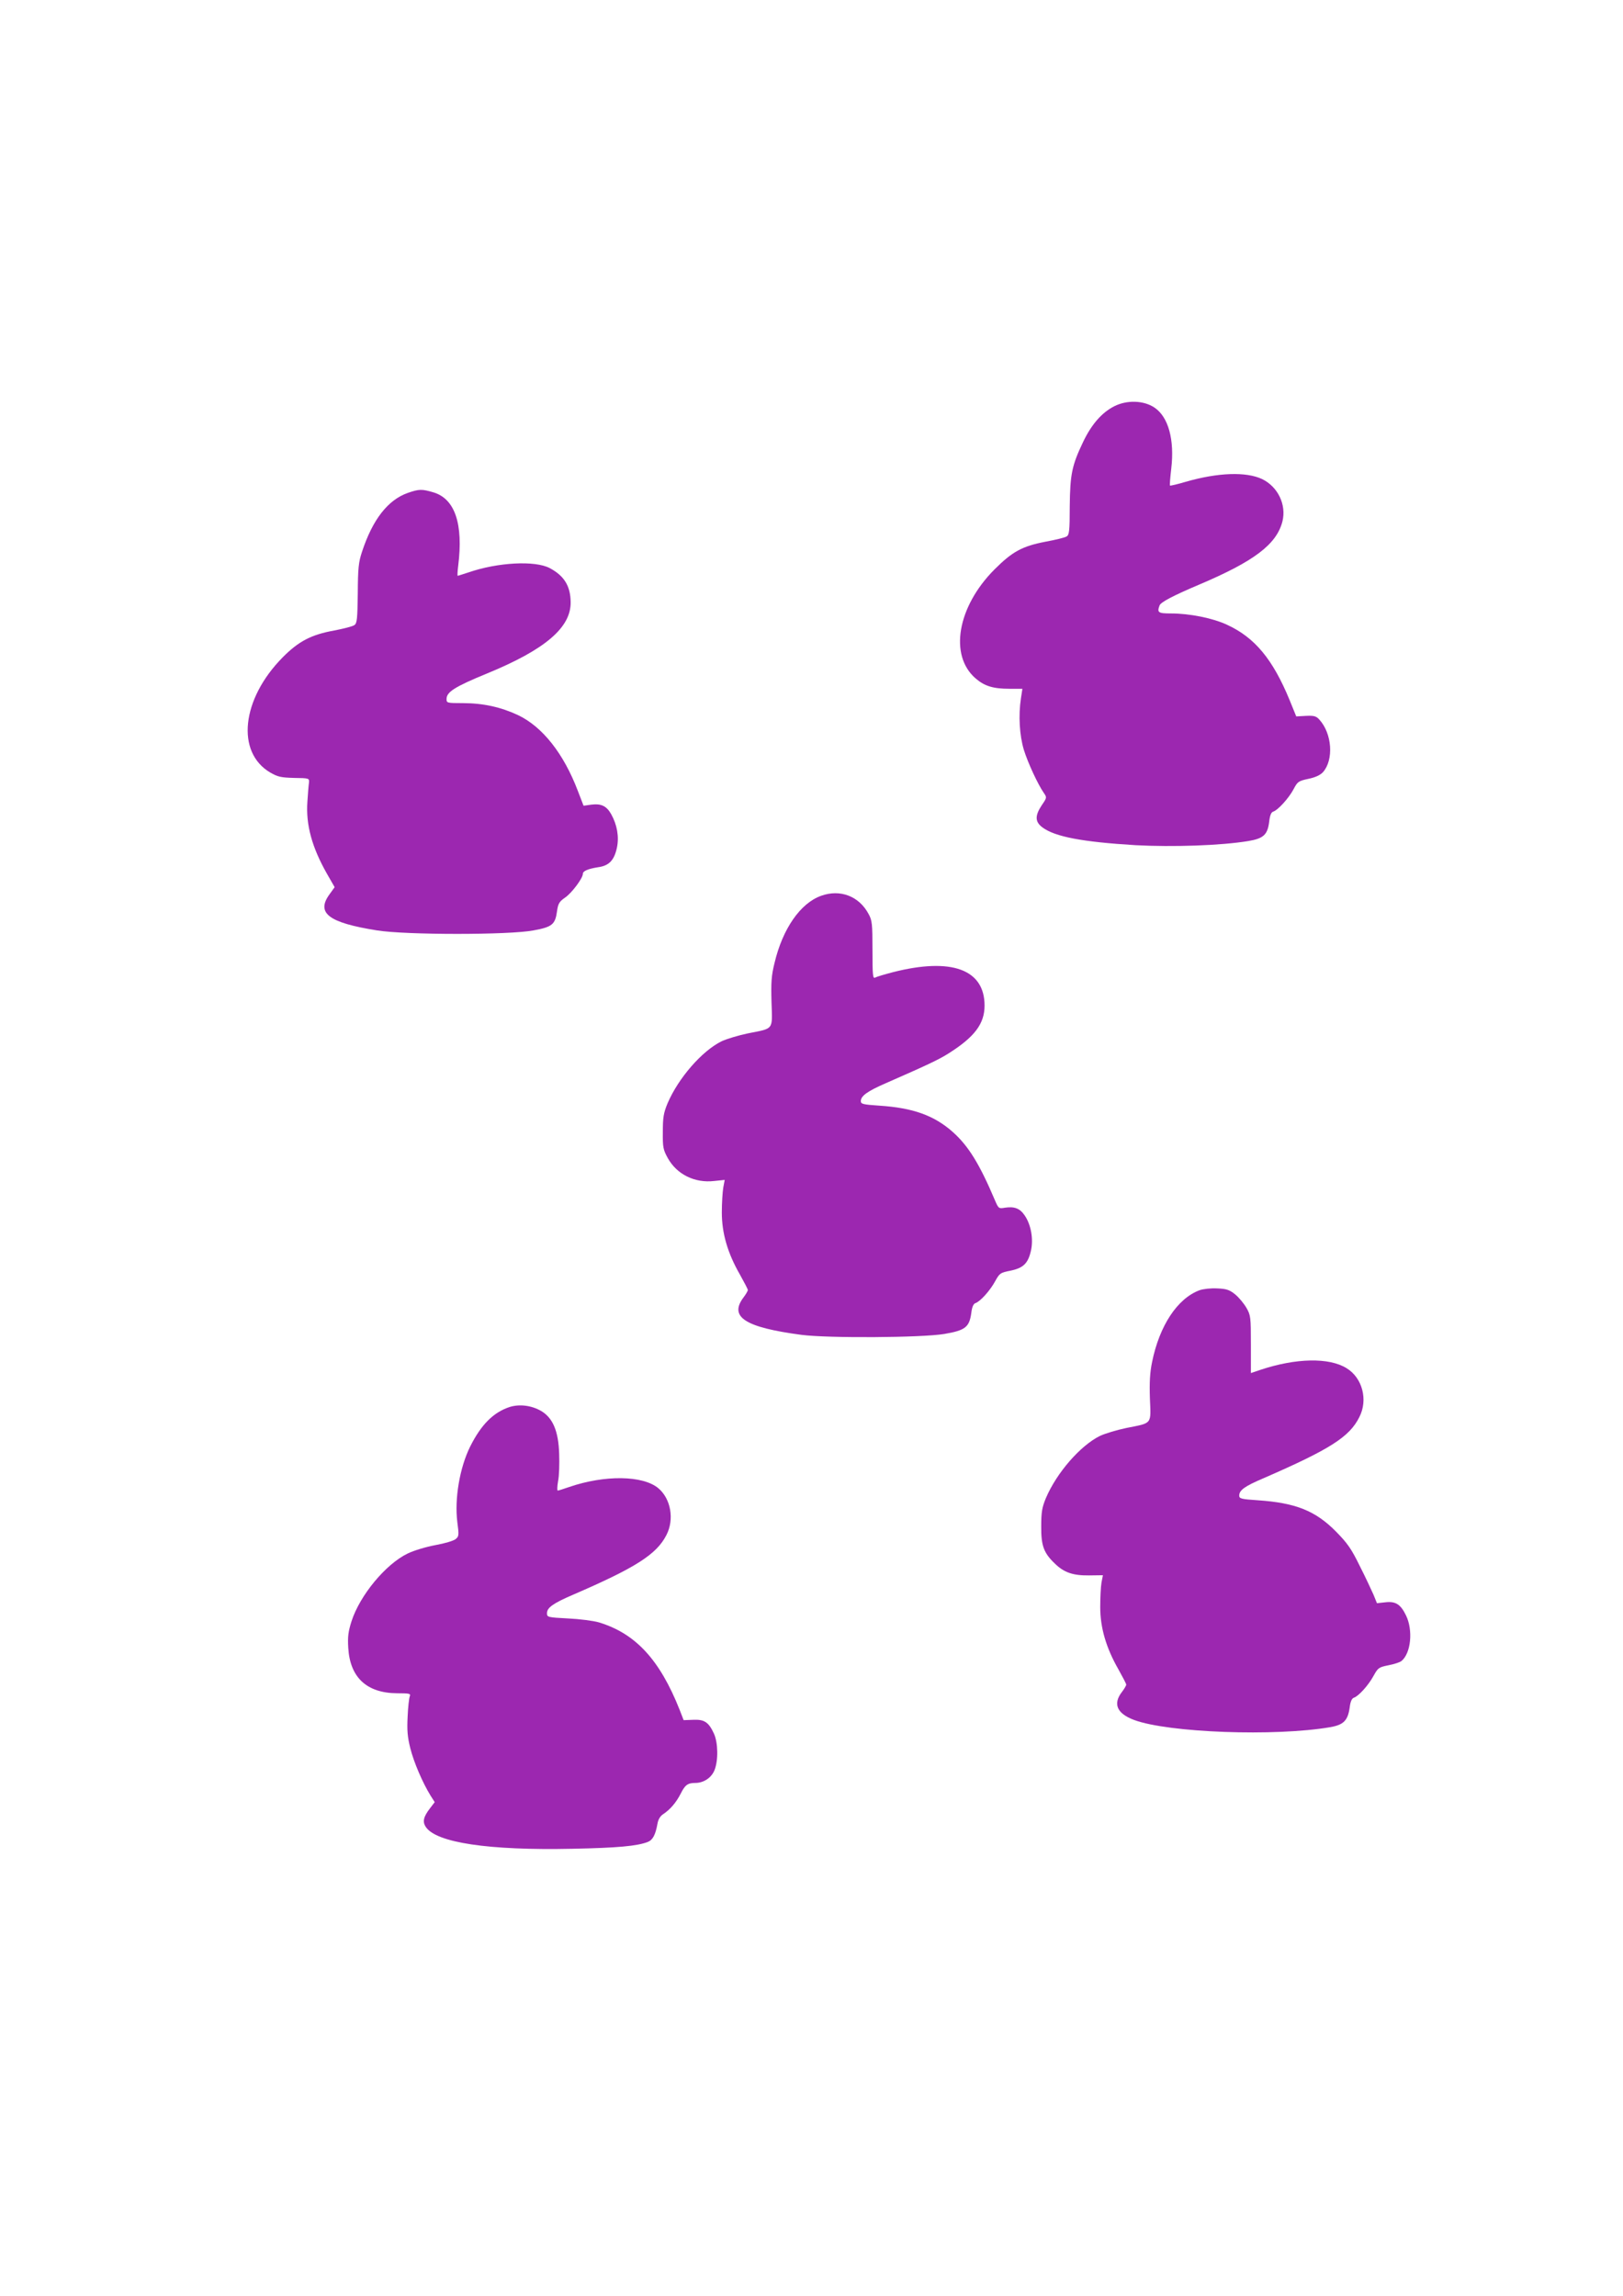
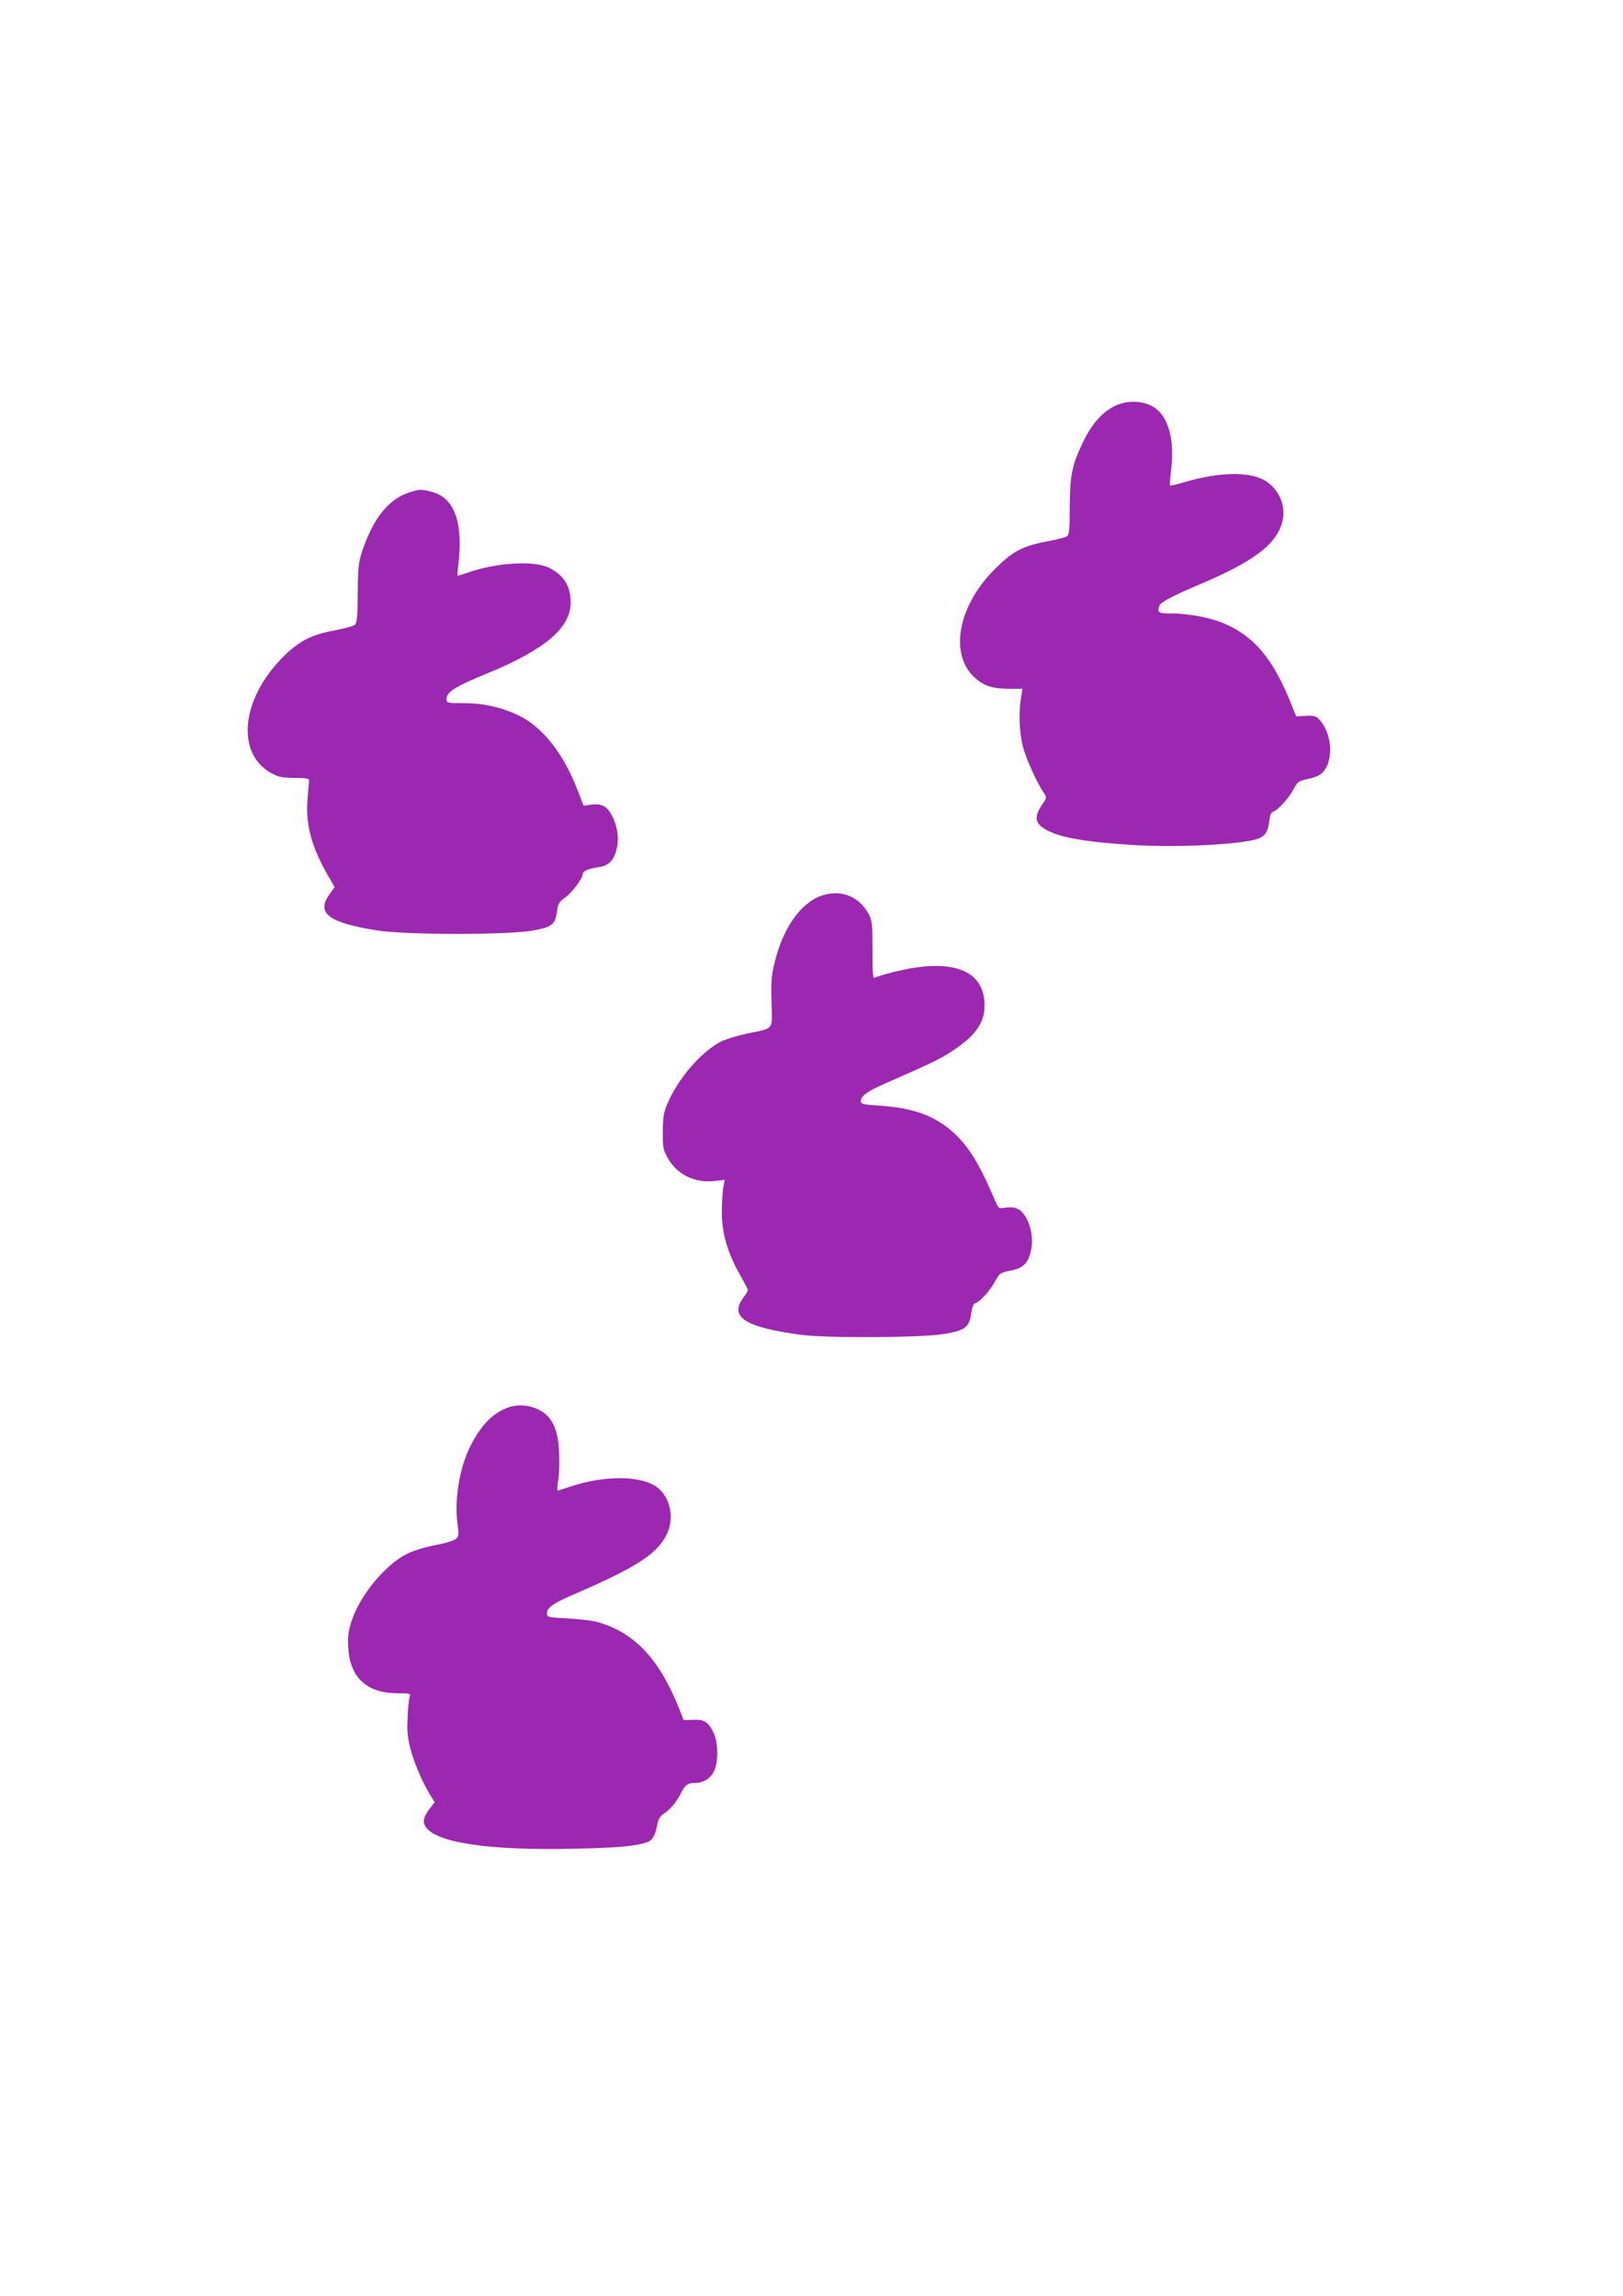
<svg xmlns="http://www.w3.org/2000/svg" version="1.0" width="905pt" height="1280pt" viewBox="0 0 905 1280" preserveAspectRatio="xMidYMid meet">
  <g transform="translate(0,1280) scale(0.1,-0.1)" fill="#9c27b0" stroke="none">
    <path d="M6213 10535 c-69 -35 -127 -101 -174 -200 -62 -130 -72 -179 -74 -358 0 -139 -3 -160 -18 -168 -9 -6 -62 -19 -117 -29 -130 -25 -185 -55 -285 -155 -207 -208 -254 -480 -104 -608 49 -42 97 -57 188 -57 l72 0 -8 -52 c-15 -97 -8 -208 16 -288 23 -74 78 -192 111 -240 18 -26 18 -27 -11 -69 -39 -59 -38 -93 4 -124 70 -52 222 -81 520 -99 206 -11 475 -2 627 23 85 14 108 35 117 107 4 36 11 53 22 57 27 8 88 76 114 125 22 42 27 46 83 58 39 8 66 21 81 37 61 69 51 215 -20 293 -18 20 -30 23 -75 21 l-54 -3 -37 91 c-94 228 -194 348 -347 419 -80 38 -211 64 -315 64 -71 0 -78 5 -63 45 7 18 75 54 219 115 309 131 433 225 466 353 23 93 -25 193 -113 236 -89 42 -246 37 -426 -15 -47 -14 -86 -23 -88 -21 -2 2 1 44 7 94 19 162 -16 289 -94 341 -60 40 -153 43 -224 7z" />
    <path d="M2274 10052 c-111 -39 -196 -148 -255 -327 -20 -60 -23 -92 -24 -234 -2 -141 -4 -166 -19 -176 -9 -7 -60 -20 -112 -30 -128 -23 -199 -60 -288 -150 -230 -233 -261 -529 -69 -642 42 -24 59 -28 133 -30 83 -1 85 -2 83 -25 -2 -12 -6 -61 -9 -108 -9 -128 25 -253 109 -401 l43 -75 -28 -39 c-77 -105 -7 -159 264 -202 161 -26 740 -26 873 0 104 19 121 33 131 107 6 42 12 53 45 76 37 25 99 108 99 132 0 16 28 28 84 37 62 8 91 39 106 109 13 61 1 128 -32 187 -26 46 -56 60 -111 53 l-43 -6 -32 83 c-79 208 -197 357 -333 422 -96 45 -195 67 -308 67 -89 0 -91 1 -91 23 0 39 45 68 225 142 324 133 469 256 467 398 -1 90 -36 147 -117 190 -82 43 -290 32 -452 -24 -31 -10 -58 -19 -61 -19 -2 0 -1 25 3 56 29 233 -18 373 -138 409 -64 19 -80 19 -143 -3z" />
    <path d="M4579 7806 c-116 -41 -215 -184 -260 -374 -18 -72 -20 -109 -17 -220 5 -157 15 -144 -131 -173 -53 -11 -119 -31 -147 -44 -110 -54 -242 -206 -302 -347 -22 -53 -26 -79 -26 -158 -1 -87 2 -100 28 -147 50 -90 150 -140 259 -127 l58 6 -8 -43 c-4 -24 -8 -87 -8 -139 0 -115 32 -226 101 -346 24 -43 44 -81 44 -86 0 -5 -11 -24 -24 -41 -82 -109 7 -167 324 -209 148 -19 669 -16 795 5 118 20 140 38 151 117 4 34 12 51 23 55 26 8 82 70 110 122 25 45 29 48 86 59 72 15 98 41 114 113 14 64 0 142 -34 193 -27 41 -58 53 -111 45 -35 -6 -36 -5 -56 41 -86 203 -148 303 -234 380 -104 93 -223 136 -412 148 -89 6 -102 9 -102 25 0 29 36 55 139 100 224 98 297 132 350 166 146 92 201 166 201 267 0 202 -185 269 -511 186 -46 -12 -90 -25 -99 -30 -13 -7 -15 11 -15 153 0 147 -2 166 -22 202 -53 99 -158 139 -264 101z" />
-     <path d="M6689 5607 c-124 -46 -224 -198 -265 -401 -12 -58 -15 -113 -12 -203 6 -146 15 -135 -131 -164 -53 -11 -119 -31 -147 -44 -110 -54 -242 -206 -302 -347 -22 -53 -26 -79 -26 -158 -1 -107 14 -148 76 -207 51 -50 101 -67 190 -66 l78 1 -8 -41 c-4 -23 -7 -85 -7 -137 0 -115 33 -227 101 -346 24 -43 44 -81 44 -86 0 -5 -11 -24 -25 -42 -50 -66 -27 -119 69 -155 191 -71 786 -93 1094 -40 74 13 98 37 108 110 4 33 12 50 23 54 26 8 82 70 110 122 25 45 29 48 83 59 32 6 65 17 73 24 53 44 65 172 25 254 -30 62 -58 80 -116 73 l-46 -5 -19 47 c-11 25 -45 98 -77 161 -47 96 -69 127 -132 191 -115 117 -227 161 -438 175 -90 6 -102 9 -102 26 0 30 30 52 136 97 370 161 479 230 534 341 49 96 17 218 -71 272 -98 61 -283 57 -481 -9 l-53 -18 0 160 c0 152 -1 162 -25 204 -14 24 -42 58 -63 75 -31 25 -48 31 -100 33 -35 2 -78 -3 -98 -10z" />
    <path d="M2842 4956 c-91 -30 -159 -98 -221 -222 -58 -118 -87 -290 -71 -419 10 -75 9 -81 -10 -96 -11 -9 -61 -24 -112 -33 -53 -10 -120 -30 -155 -47 -122 -59 -266 -232 -313 -378 -18 -57 -22 -86 -18 -149 10 -164 103 -251 272 -252 70 0 77 -2 71 -17 -4 -10 -10 -61 -12 -113 -4 -76 -1 -113 15 -177 20 -79 68 -191 113 -264 l23 -36 -26 -34 c-37 -48 -43 -75 -24 -104 58 -88 349 -132 818 -122 251 5 361 15 420 38 28 11 43 40 54 101 4 24 15 43 32 54 39 26 72 64 98 115 24 48 39 59 81 59 47 0 90 29 107 71 22 54 20 154 -3 204 -29 63 -53 80 -115 77 l-54 -2 -22 57 c-111 280 -246 426 -450 488 -30 9 -108 19 -172 22 -114 6 -118 7 -118 29 0 31 33 55 147 104 347 150 464 224 519 332 45 87 25 202 -45 261 -86 72 -298 75 -497 7 -31 -11 -60 -20 -64 -20 -4 0 -3 24 2 53 6 28 8 97 6 152 -4 128 -36 201 -101 239 -54 31 -120 39 -175 22z" />
  </g>
</svg>